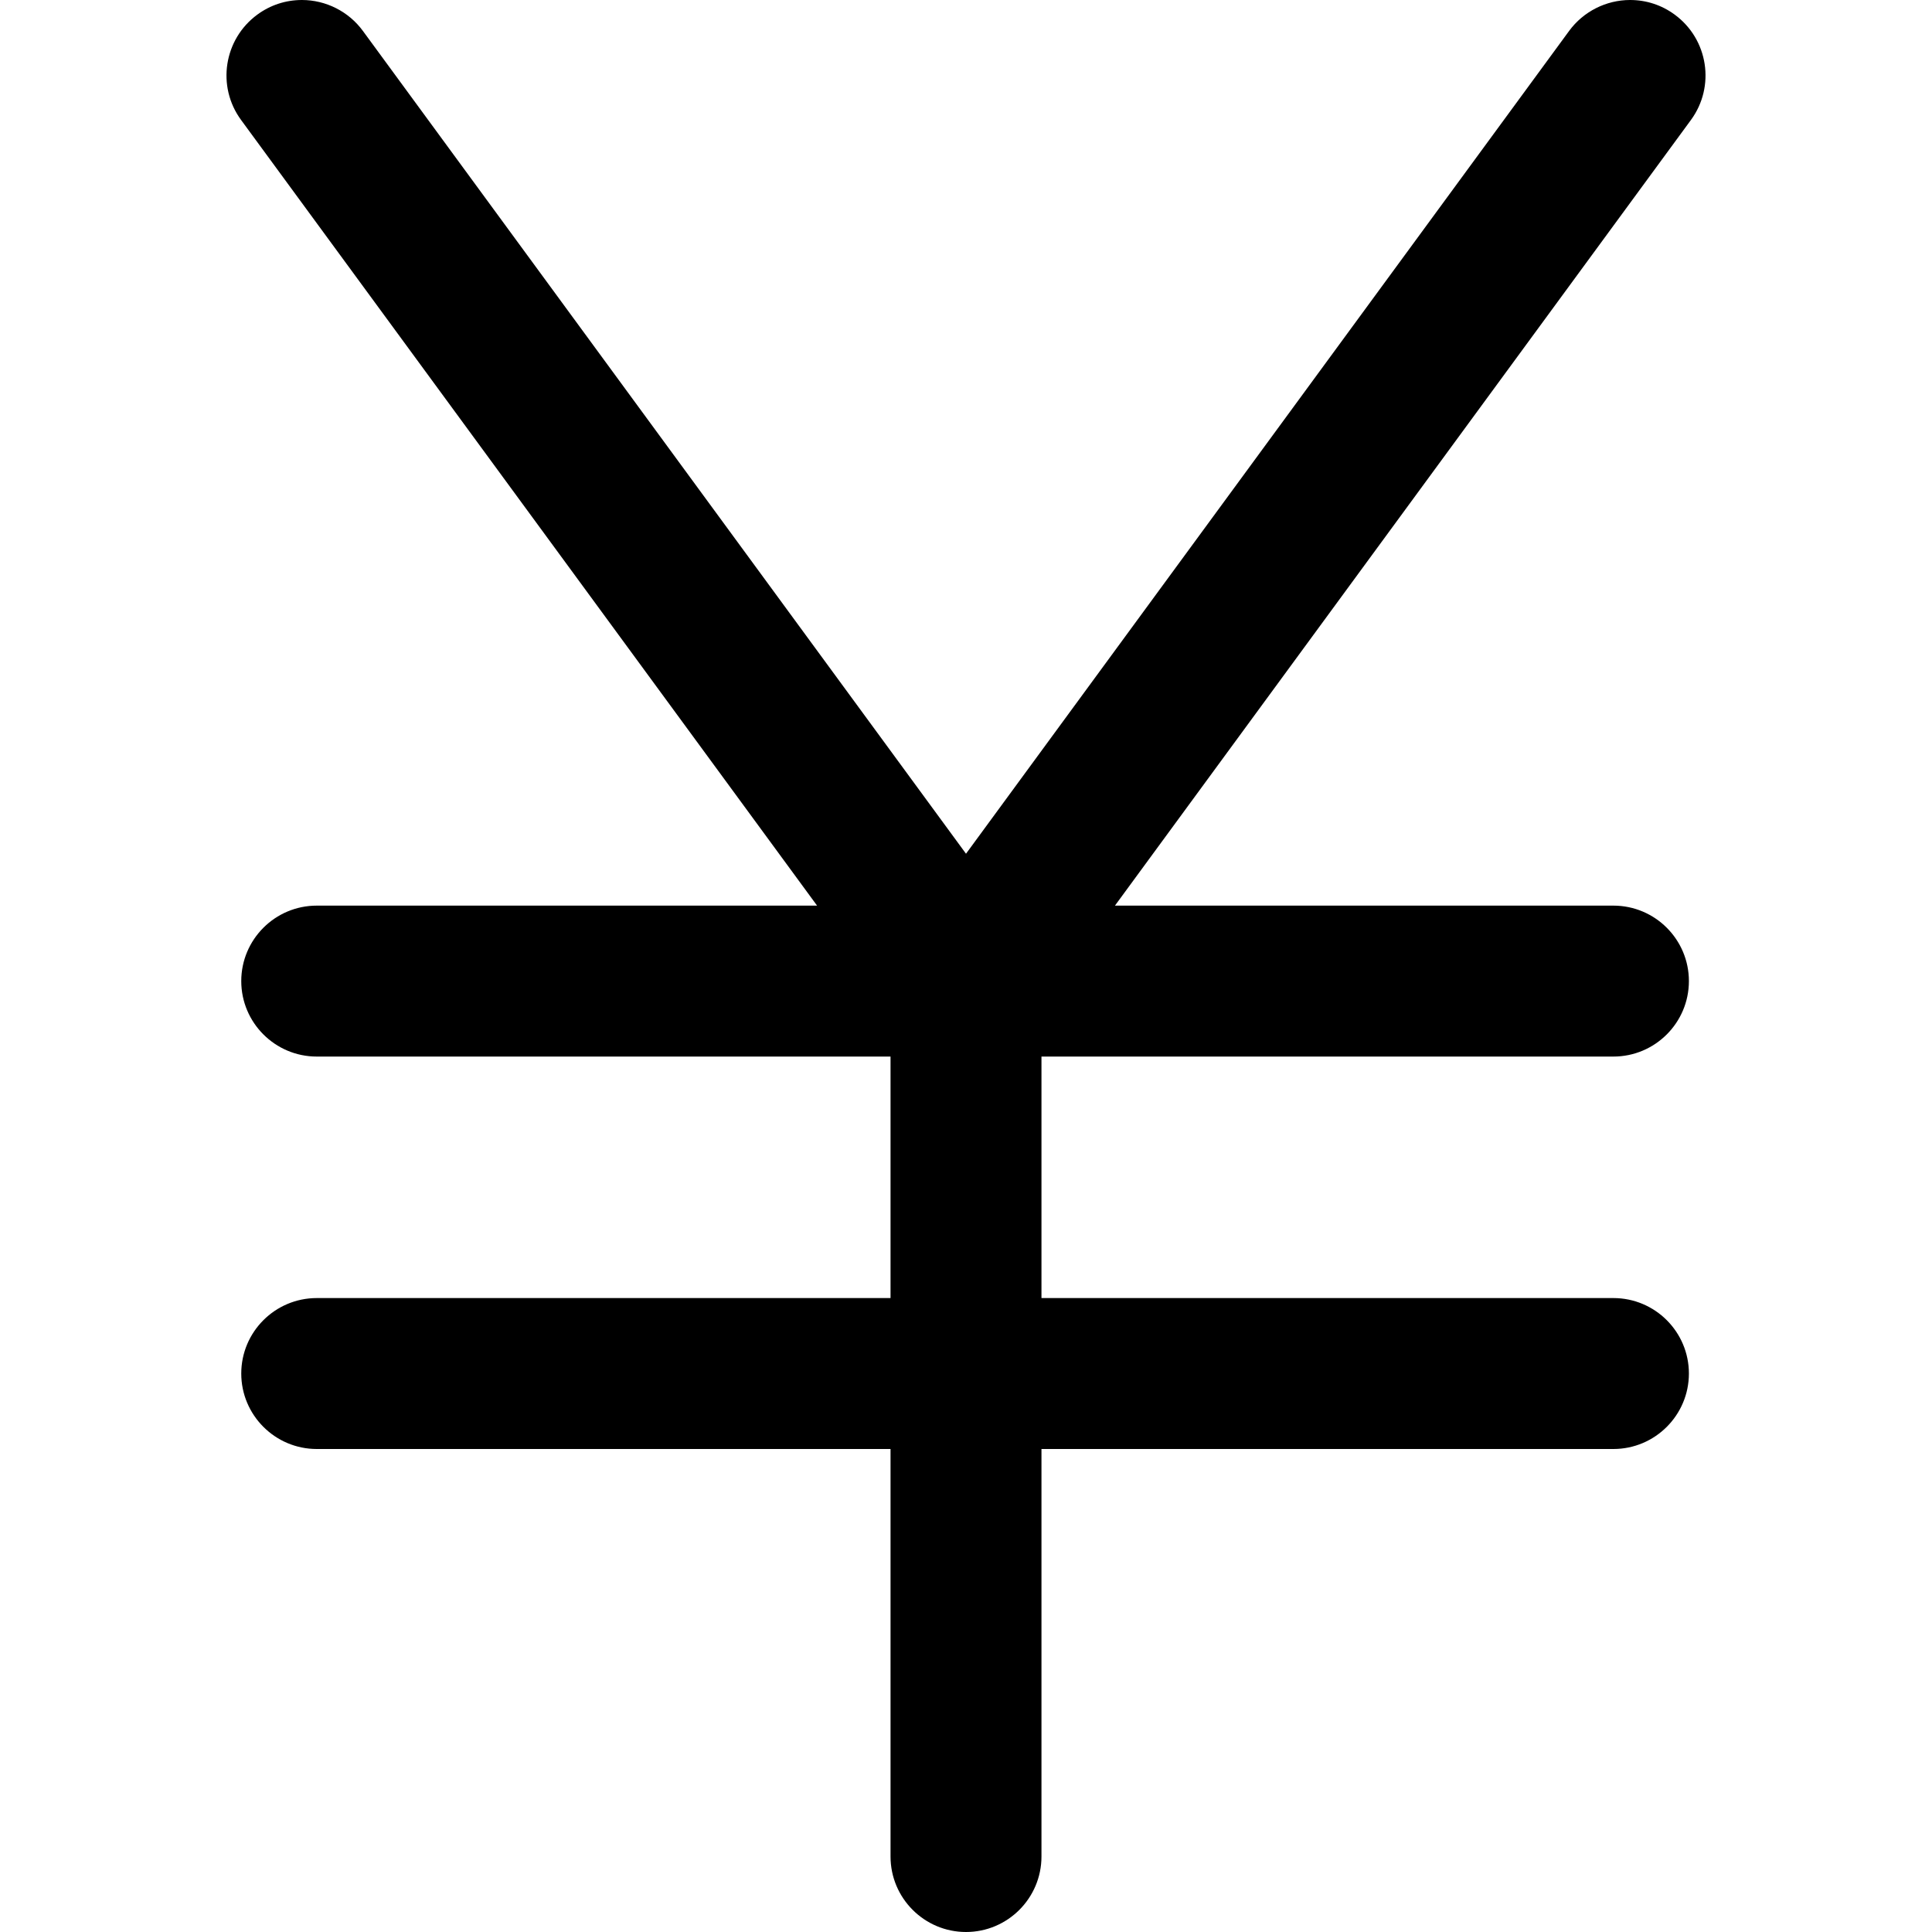
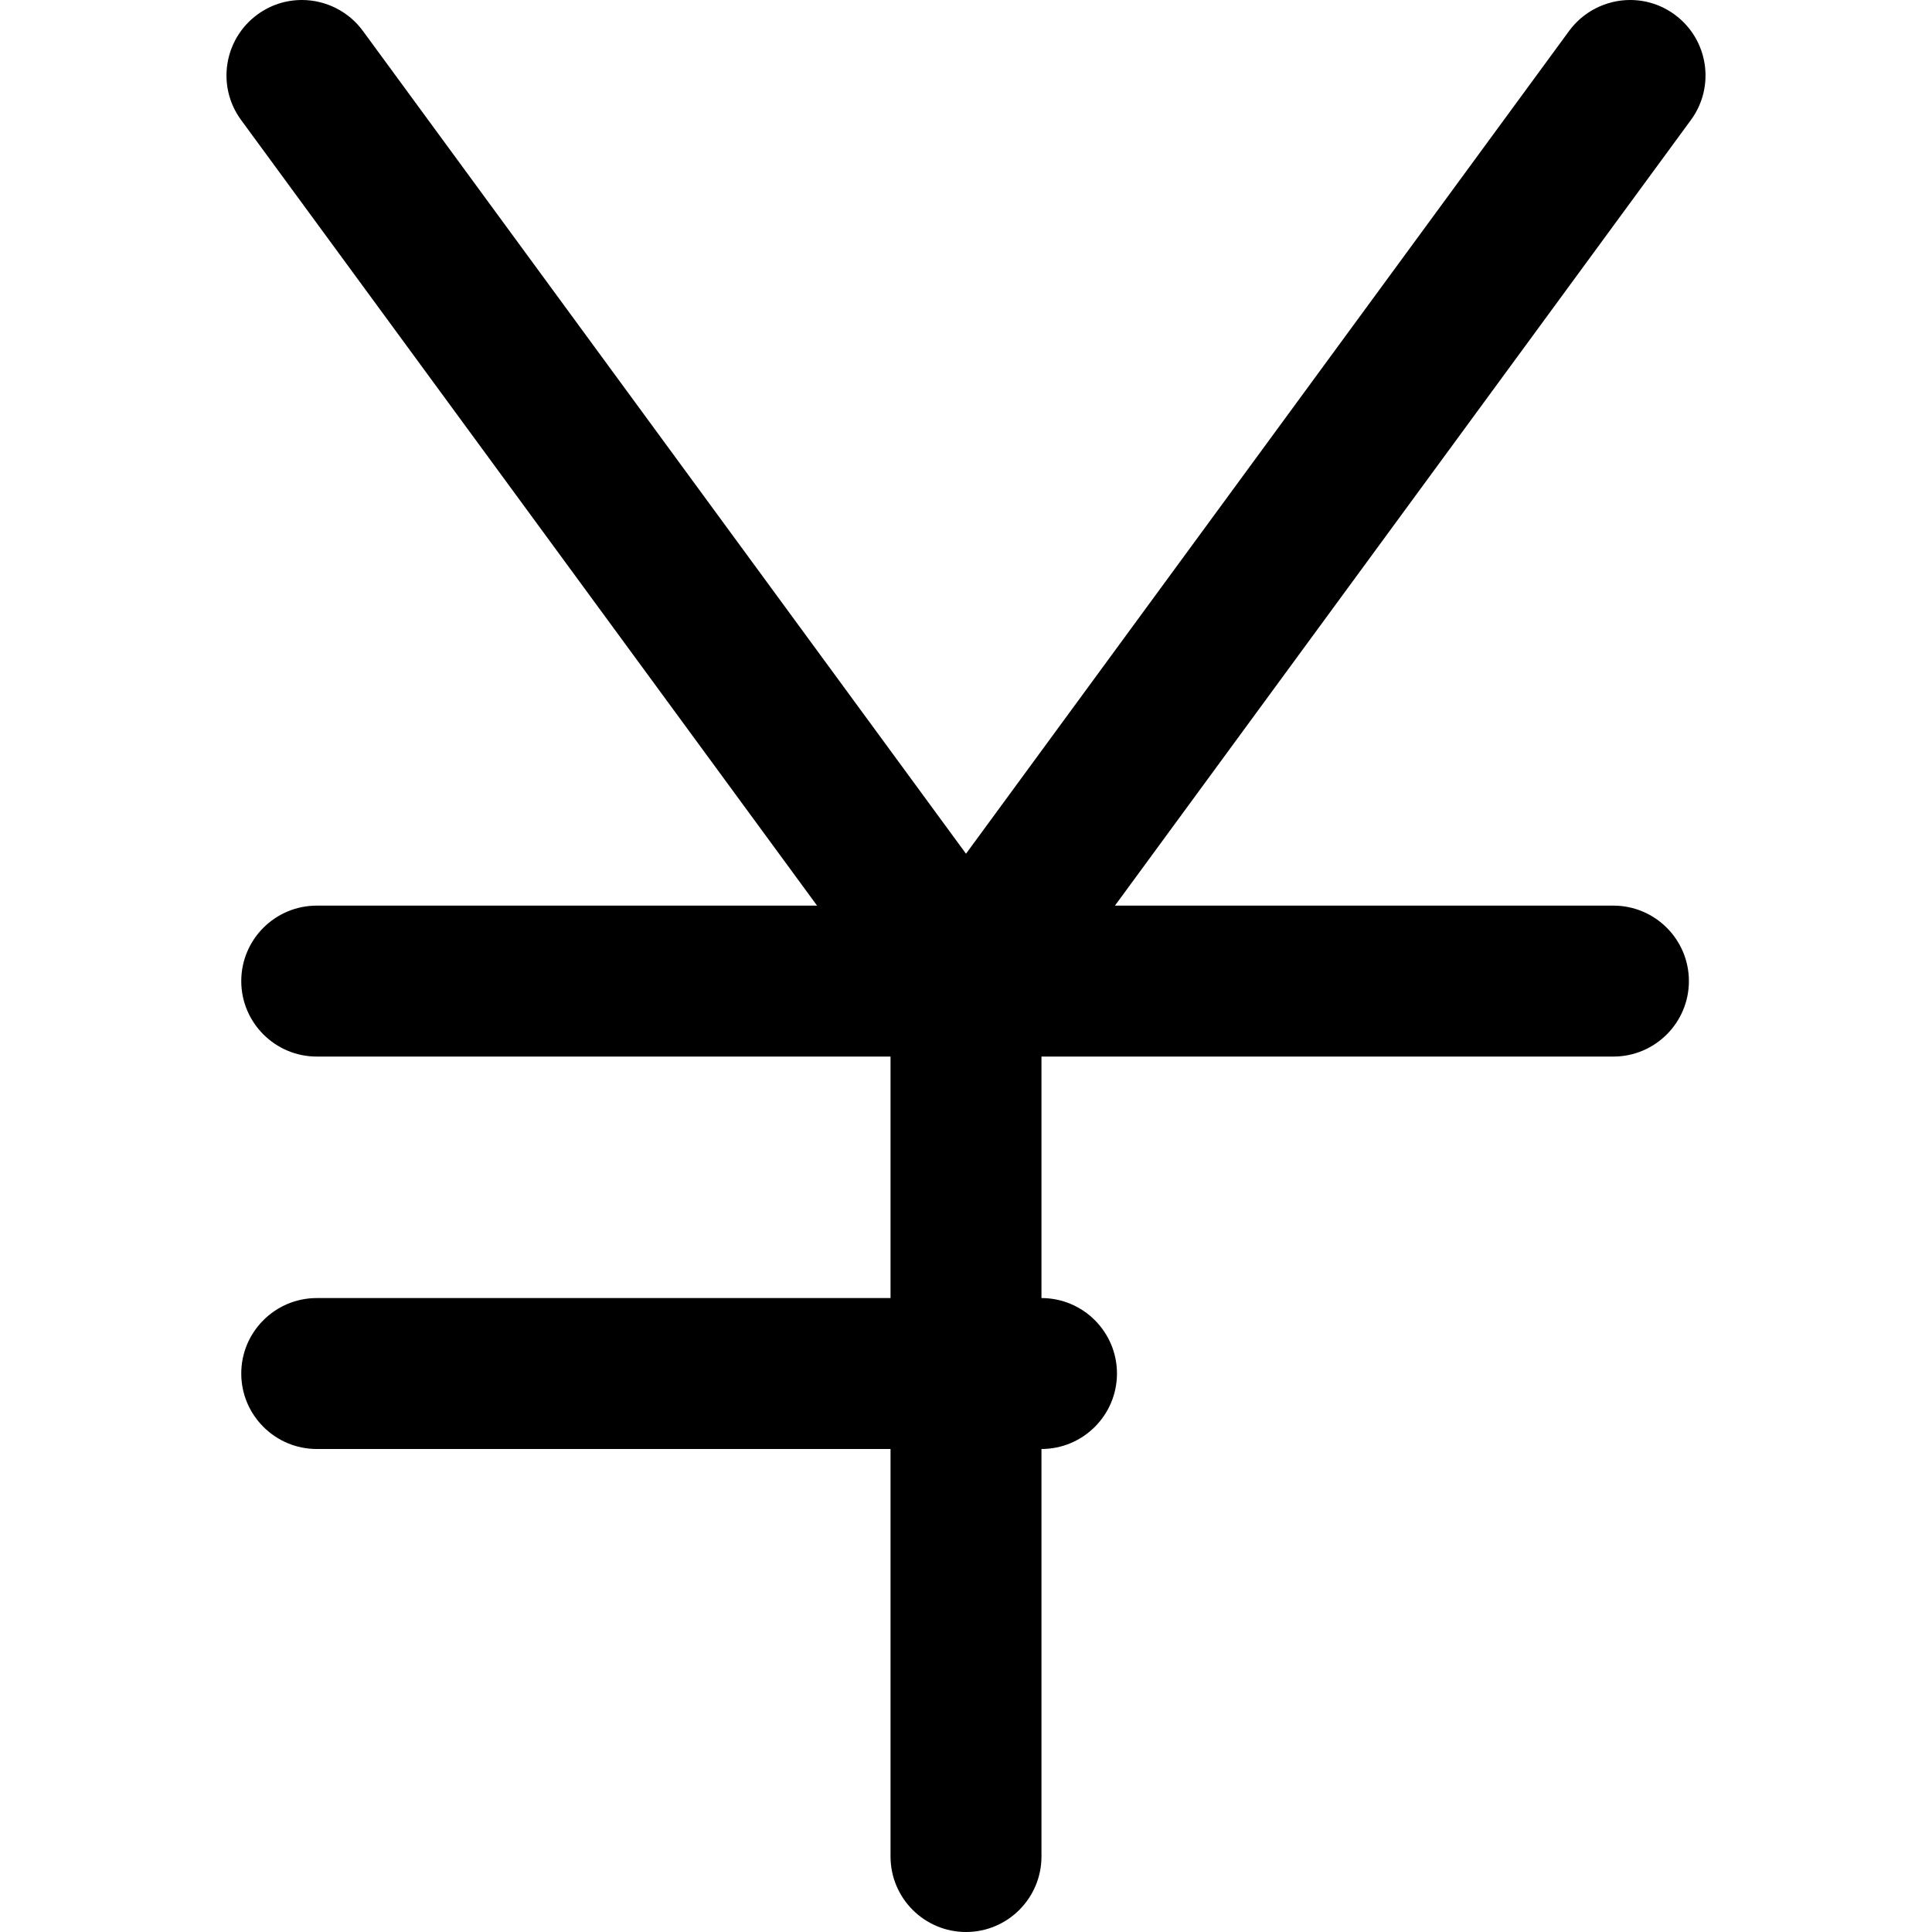
<svg xmlns="http://www.w3.org/2000/svg" fill="#000000" height="800px" width="800px" version="1.1" id="Layer_1" viewBox="0 0 512 512" xml:space="preserve">
  <g>
    <g>
-       <path d="M443.804,3.868C440.36,1.336,436.272,0,431.996,0c-6.352,0-12.396,3.056-16.152,8.18L256,226.248L96.16,8.18    C92.404,3.056,86.368,0,80.008,0C75.732,0,71.652,1.336,68.2,3.868c-8.904,6.528-10.84,19.032-4.316,27.92L216.532,240H83.944    c-11.028,0-20.008,8.964-20.008,20c0,11.028,8.98,20,20.008,20H236v64H83.944c-11.028,0-20.008,8.96-20.008,20    c0,11.024,8.98,20,20.008,20H236v107.992c0,11.036,8.972,20.008,20,20.008c11.036,0,20-8.972,20-20.008V384h151.568    c11.036,0,20.008-8.976,20.008-20c0-11.04-8.972-20-20.008-20H276v-64h151.568c11.036,0,20.008-8.972,20.008-20    c0-11.036-8.972-20-20.008-20H295.472L448.12,31.788C454.636,22.9,452.708,10.396,443.804,3.868z" />
+       <path d="M443.804,3.868C440.36,1.336,436.272,0,431.996,0c-6.352,0-12.396,3.056-16.152,8.18L256,226.248L96.16,8.18    C92.404,3.056,86.368,0,80.008,0C75.732,0,71.652,1.336,68.2,3.868c-8.904,6.528-10.84,19.032-4.316,27.92L216.532,240H83.944    c-11.028,0-20.008,8.964-20.008,20c0,11.028,8.98,20,20.008,20H236v64H83.944c-11.028,0-20.008,8.96-20.008,20    c0,11.024,8.98,20,20.008,20H236v107.992c0,11.036,8.972,20.008,20,20.008c11.036,0,20-8.972,20-20.008V384c11.036,0,20.008-8.976,20.008-20c0-11.04-8.972-20-20.008-20H276v-64h151.568c11.036,0,20.008-8.972,20.008-20    c0-11.036-8.972-20-20.008-20H295.472L448.12,31.788C454.636,22.9,452.708,10.396,443.804,3.868z" />
    </g>
  </g>
</svg>